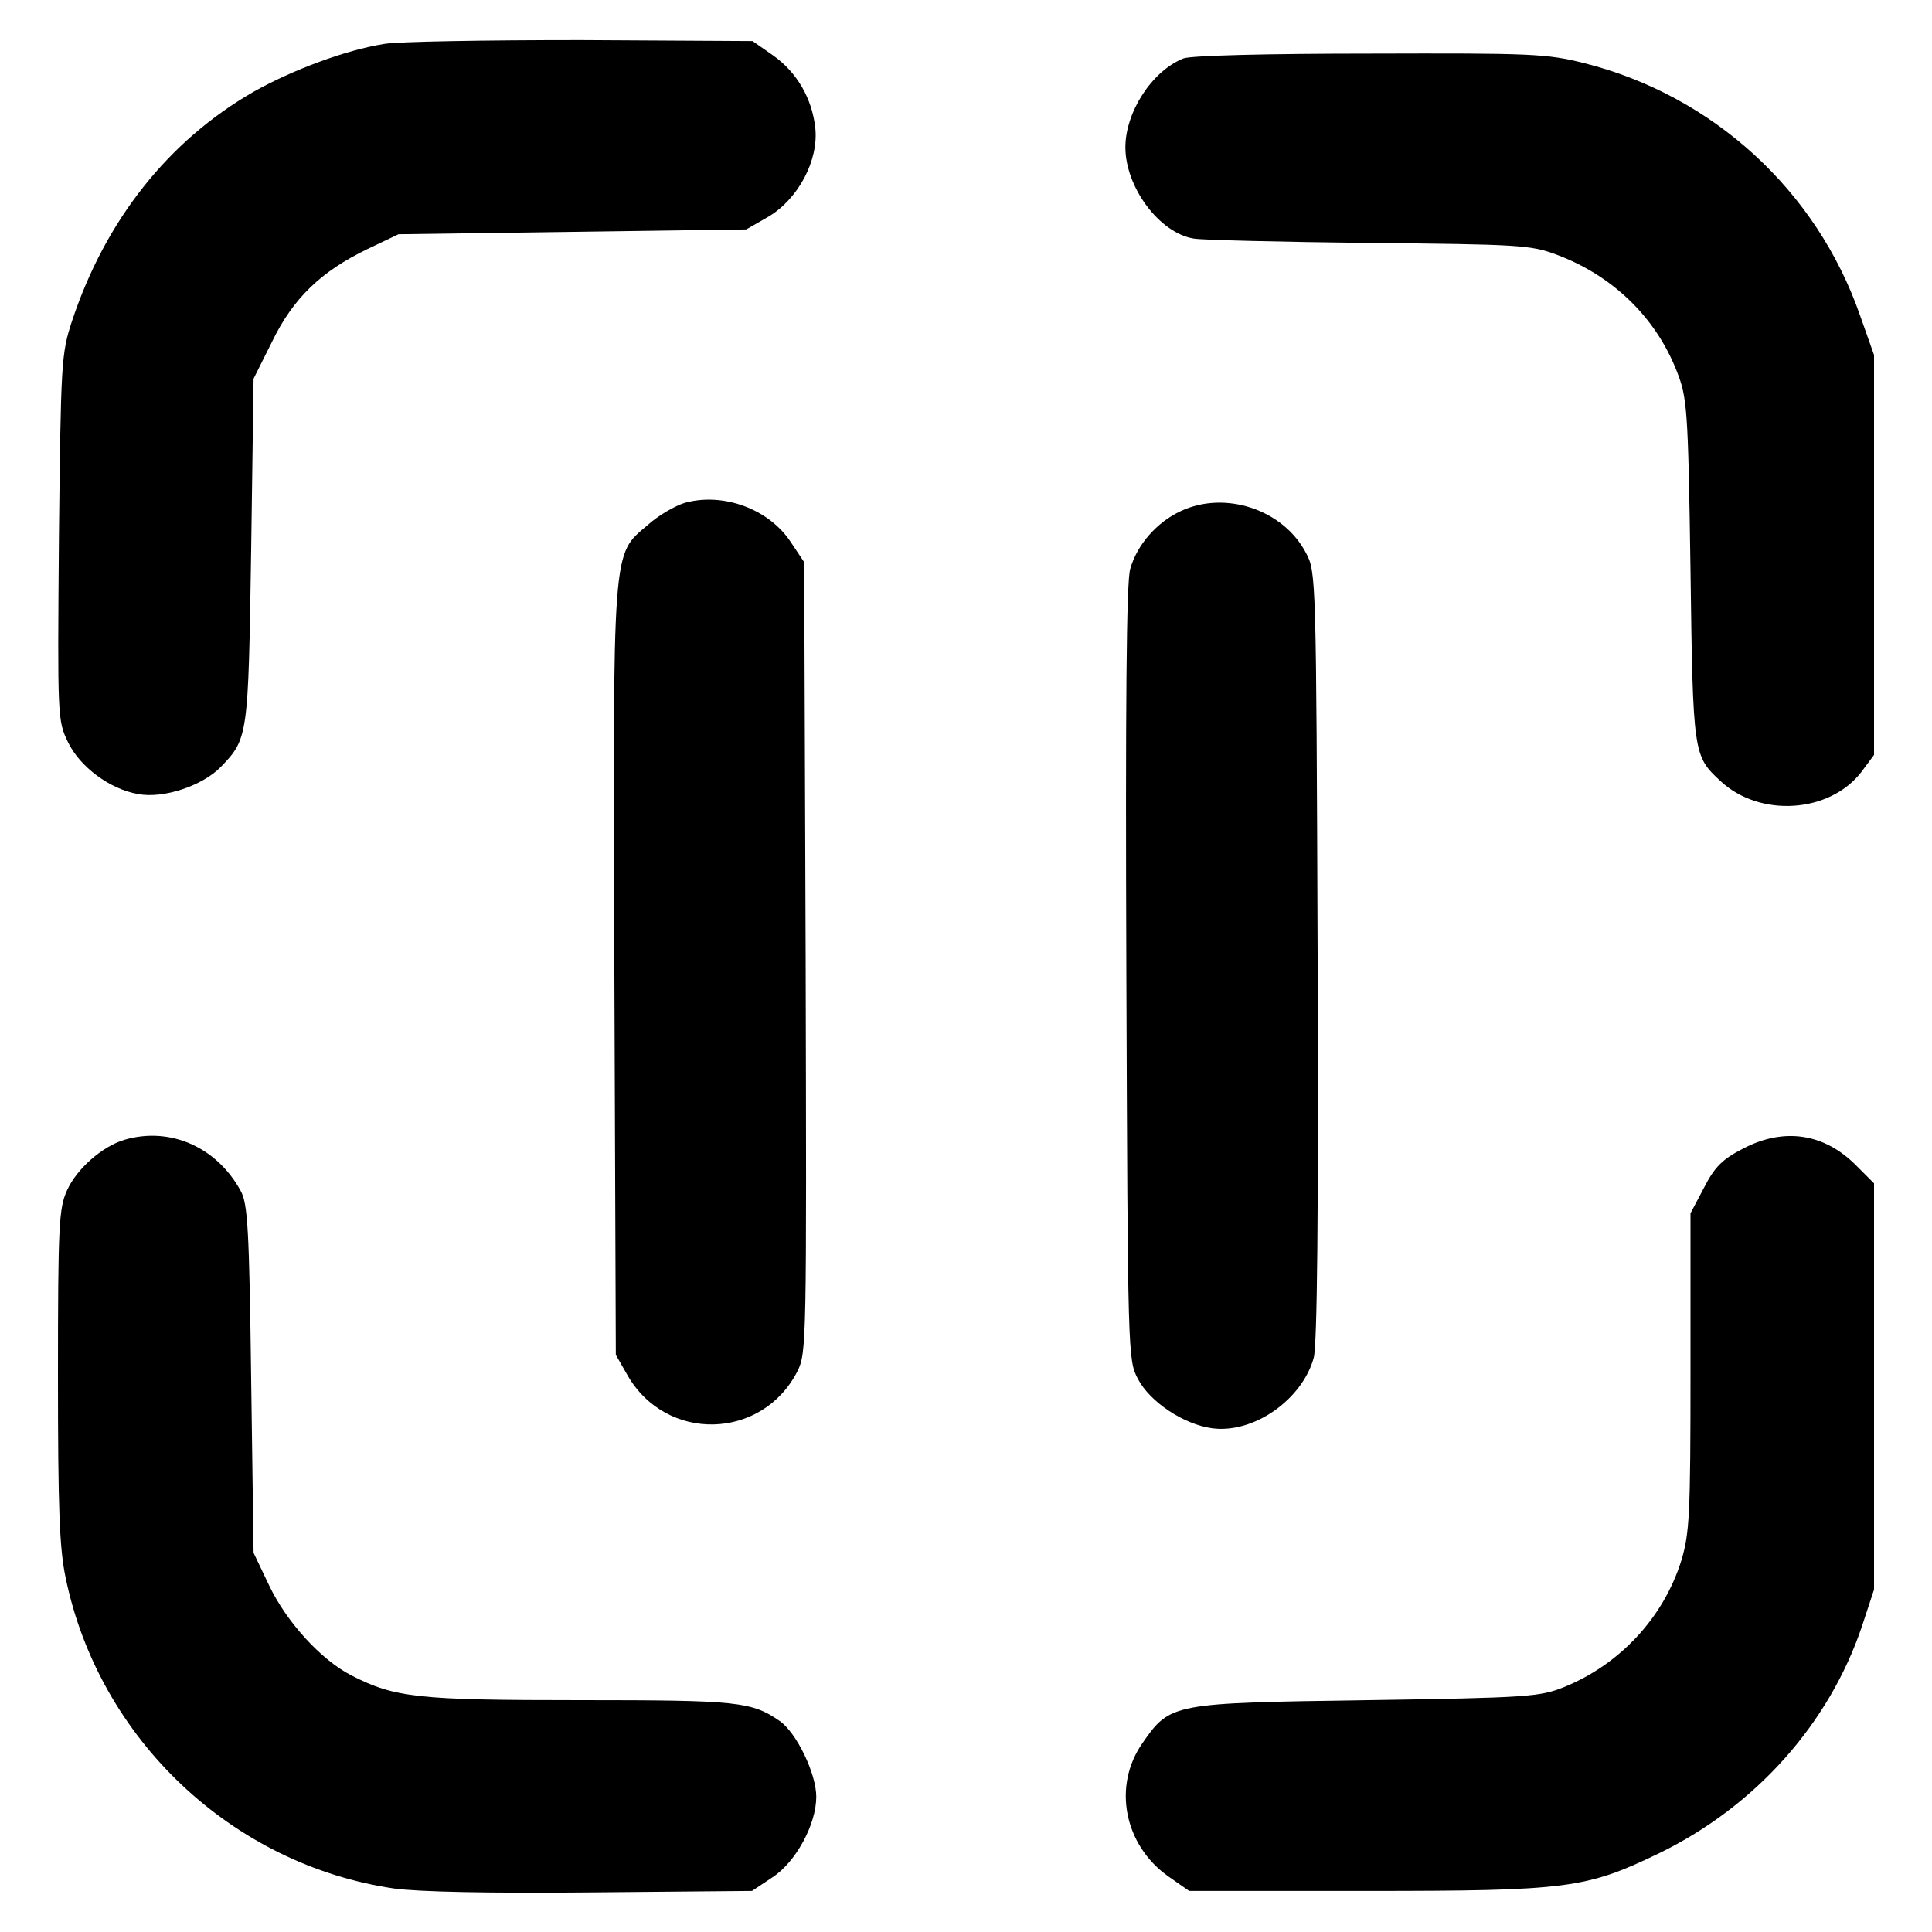
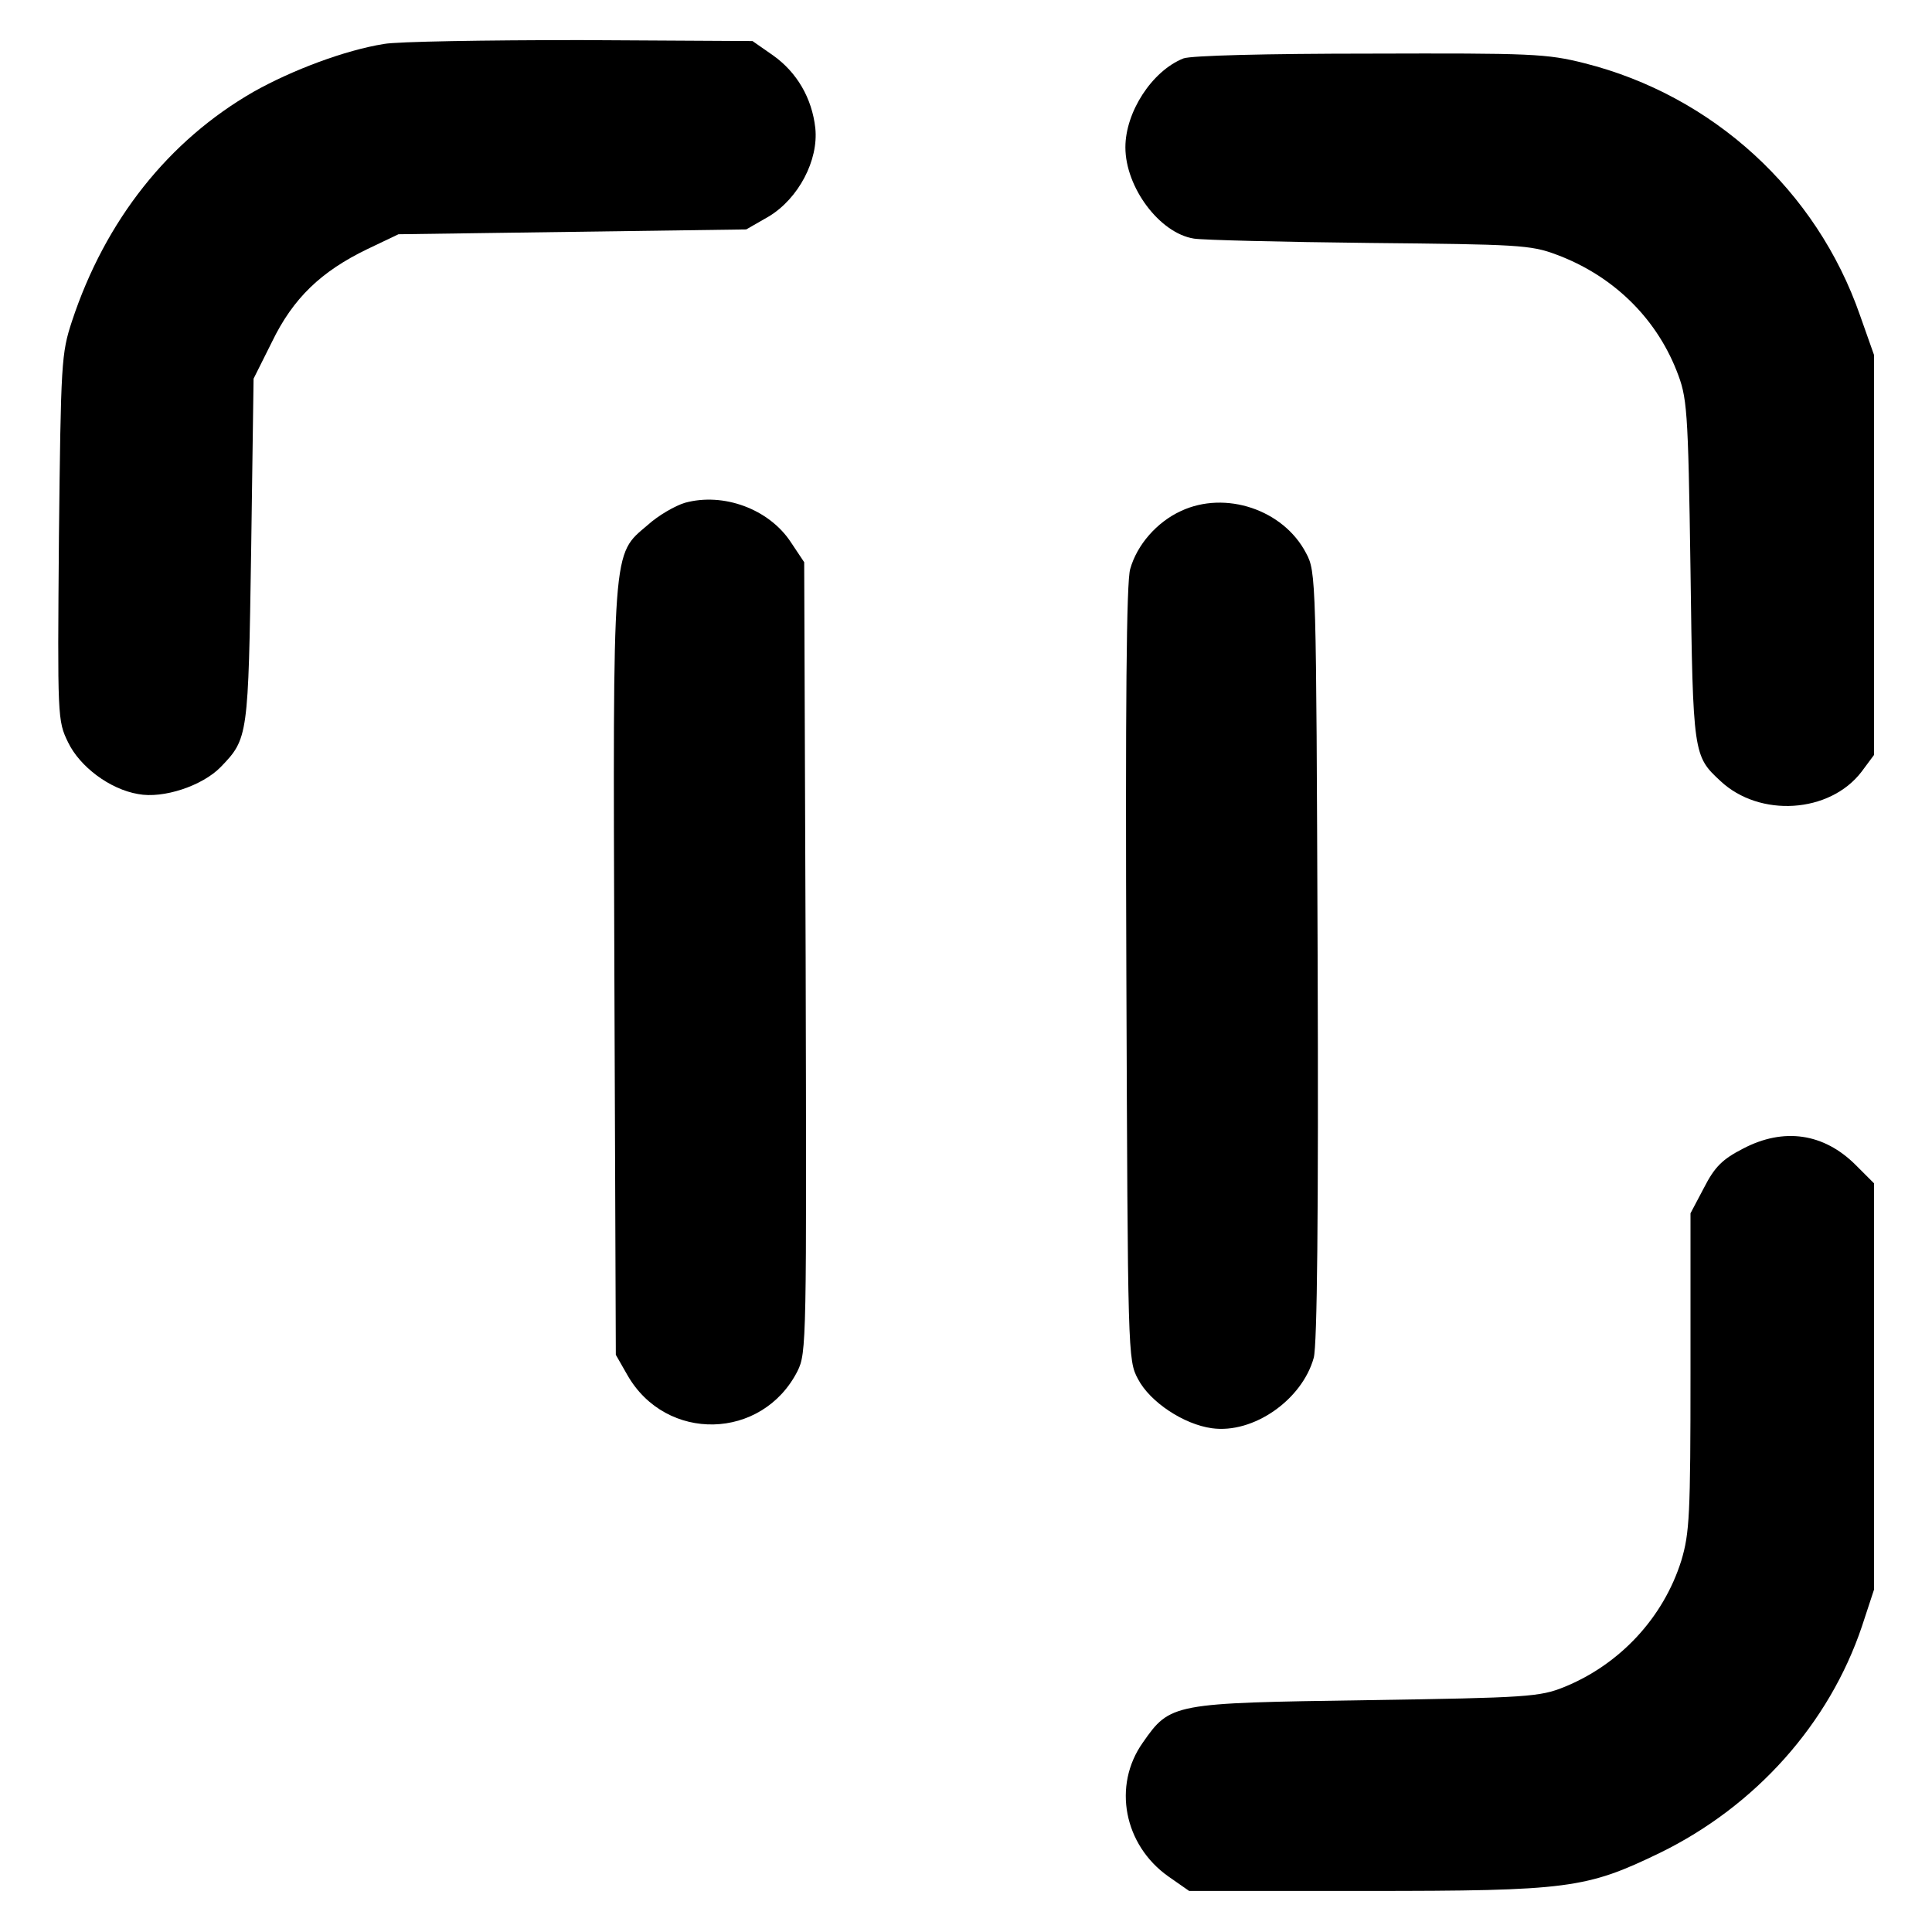
<svg xmlns="http://www.w3.org/2000/svg" version="1.0" width="400pt" height="400pt" viewBox="0 0 400 400" preserveAspectRatio="xMidYMid meet">
  <g transform="translate(0,400) scale(0.1,-0.1)" fill="#000000" stroke="none">
    <path d="M795 3909 c-81 -13 -190 -54 -270 -99 -176 -101 -307 -266 -376 -475 -22 -67 -23 -84 -27 -448 -3 -373 -3 -379 19 -424 24 -50 86 -97 145 -107 52 -10 133 17 171 56 57 59 57 63 63 449 l5 355 38 76 c44 91 102 146 197 192 l65 31 360 5 360 5 47 27 c61 37 103 116 96 183 -7 62 -38 115 -87 150 l-43 30 -356 2 c-197 0 -380 -3 -407 -8z" />
    <path d="M2450 3879 c-65 -26 -120 -111 -120 -184 0 -83 71 -178 142 -189 18 -3 182 -7 363 -9 306 -3 334 -4 387 -24 116 -43 205 -129 249 -240 22 -56 24 -73 29 -413 5 -383 6 -385 62 -437 81 -76 226 -67 292 19 l26 35 0 414 0 414 -29 82 c-90 259 -305 455 -570 522 -79 20 -110 21 -445 20 -214 0 -371 -4 -386 -10z" />
    <path d="M1418 2959 c-20 -6 -55 -26 -77 -46 -74 -63 -72 -35 -69 -929 l3 -789 24 -42 c80 -140 279 -135 352 8 19 38 19 60 17 857 l-3 818 -28 42 c-45 68 -139 103 -219 81z" />
    <path d="M2445 2942 c-50 -23 -91 -70 -105 -120 -8 -25 -10 -287 -8 -837 3 -789 3 -801 24 -840 25 -48 95 -94 153 -102 86 -12 187 59 211 146 7 27 10 292 8 833 -3 782 -3 794 -24 833 -47 90 -167 130 -259 87z" />
-     <path d="M257 1640 c-46 -14 -98 -60 -118 -104 -17 -37 -19 -71 -19 -384 0 -274 3 -358 16 -419 69 -334 345 -594 680 -643 51 -7 197 -10 410 -8 l331 3 42 28 c49 32 91 110 91 167 0 48 -41 133 -76 157 -58 40 -86 43 -413 43 -336 0 -383 5 -473 51 -63 32 -135 111 -171 187 l-32 67 -5 360 c-4 311 -7 364 -22 390 -50 91 -147 133 -241 105z" />
    <path d="M3609 1622 c-43 -22 -59 -38 -81 -81 l-28 -53 0 -328 c0 -297 -2 -334 -19 -391 -37 -118 -127 -215 -243 -262 -50 -20 -75 -22 -408 -27 -402 -6 -407 -6 -464 -88 -63 -89 -39 -212 53 -277 l43 -30 366 0 c420 0 456 5 609 79 198 97 350 267 418 469 l25 76 0 420 0 421 -38 38 c-66 66 -149 78 -233 34z" />
  </g>
</svg>